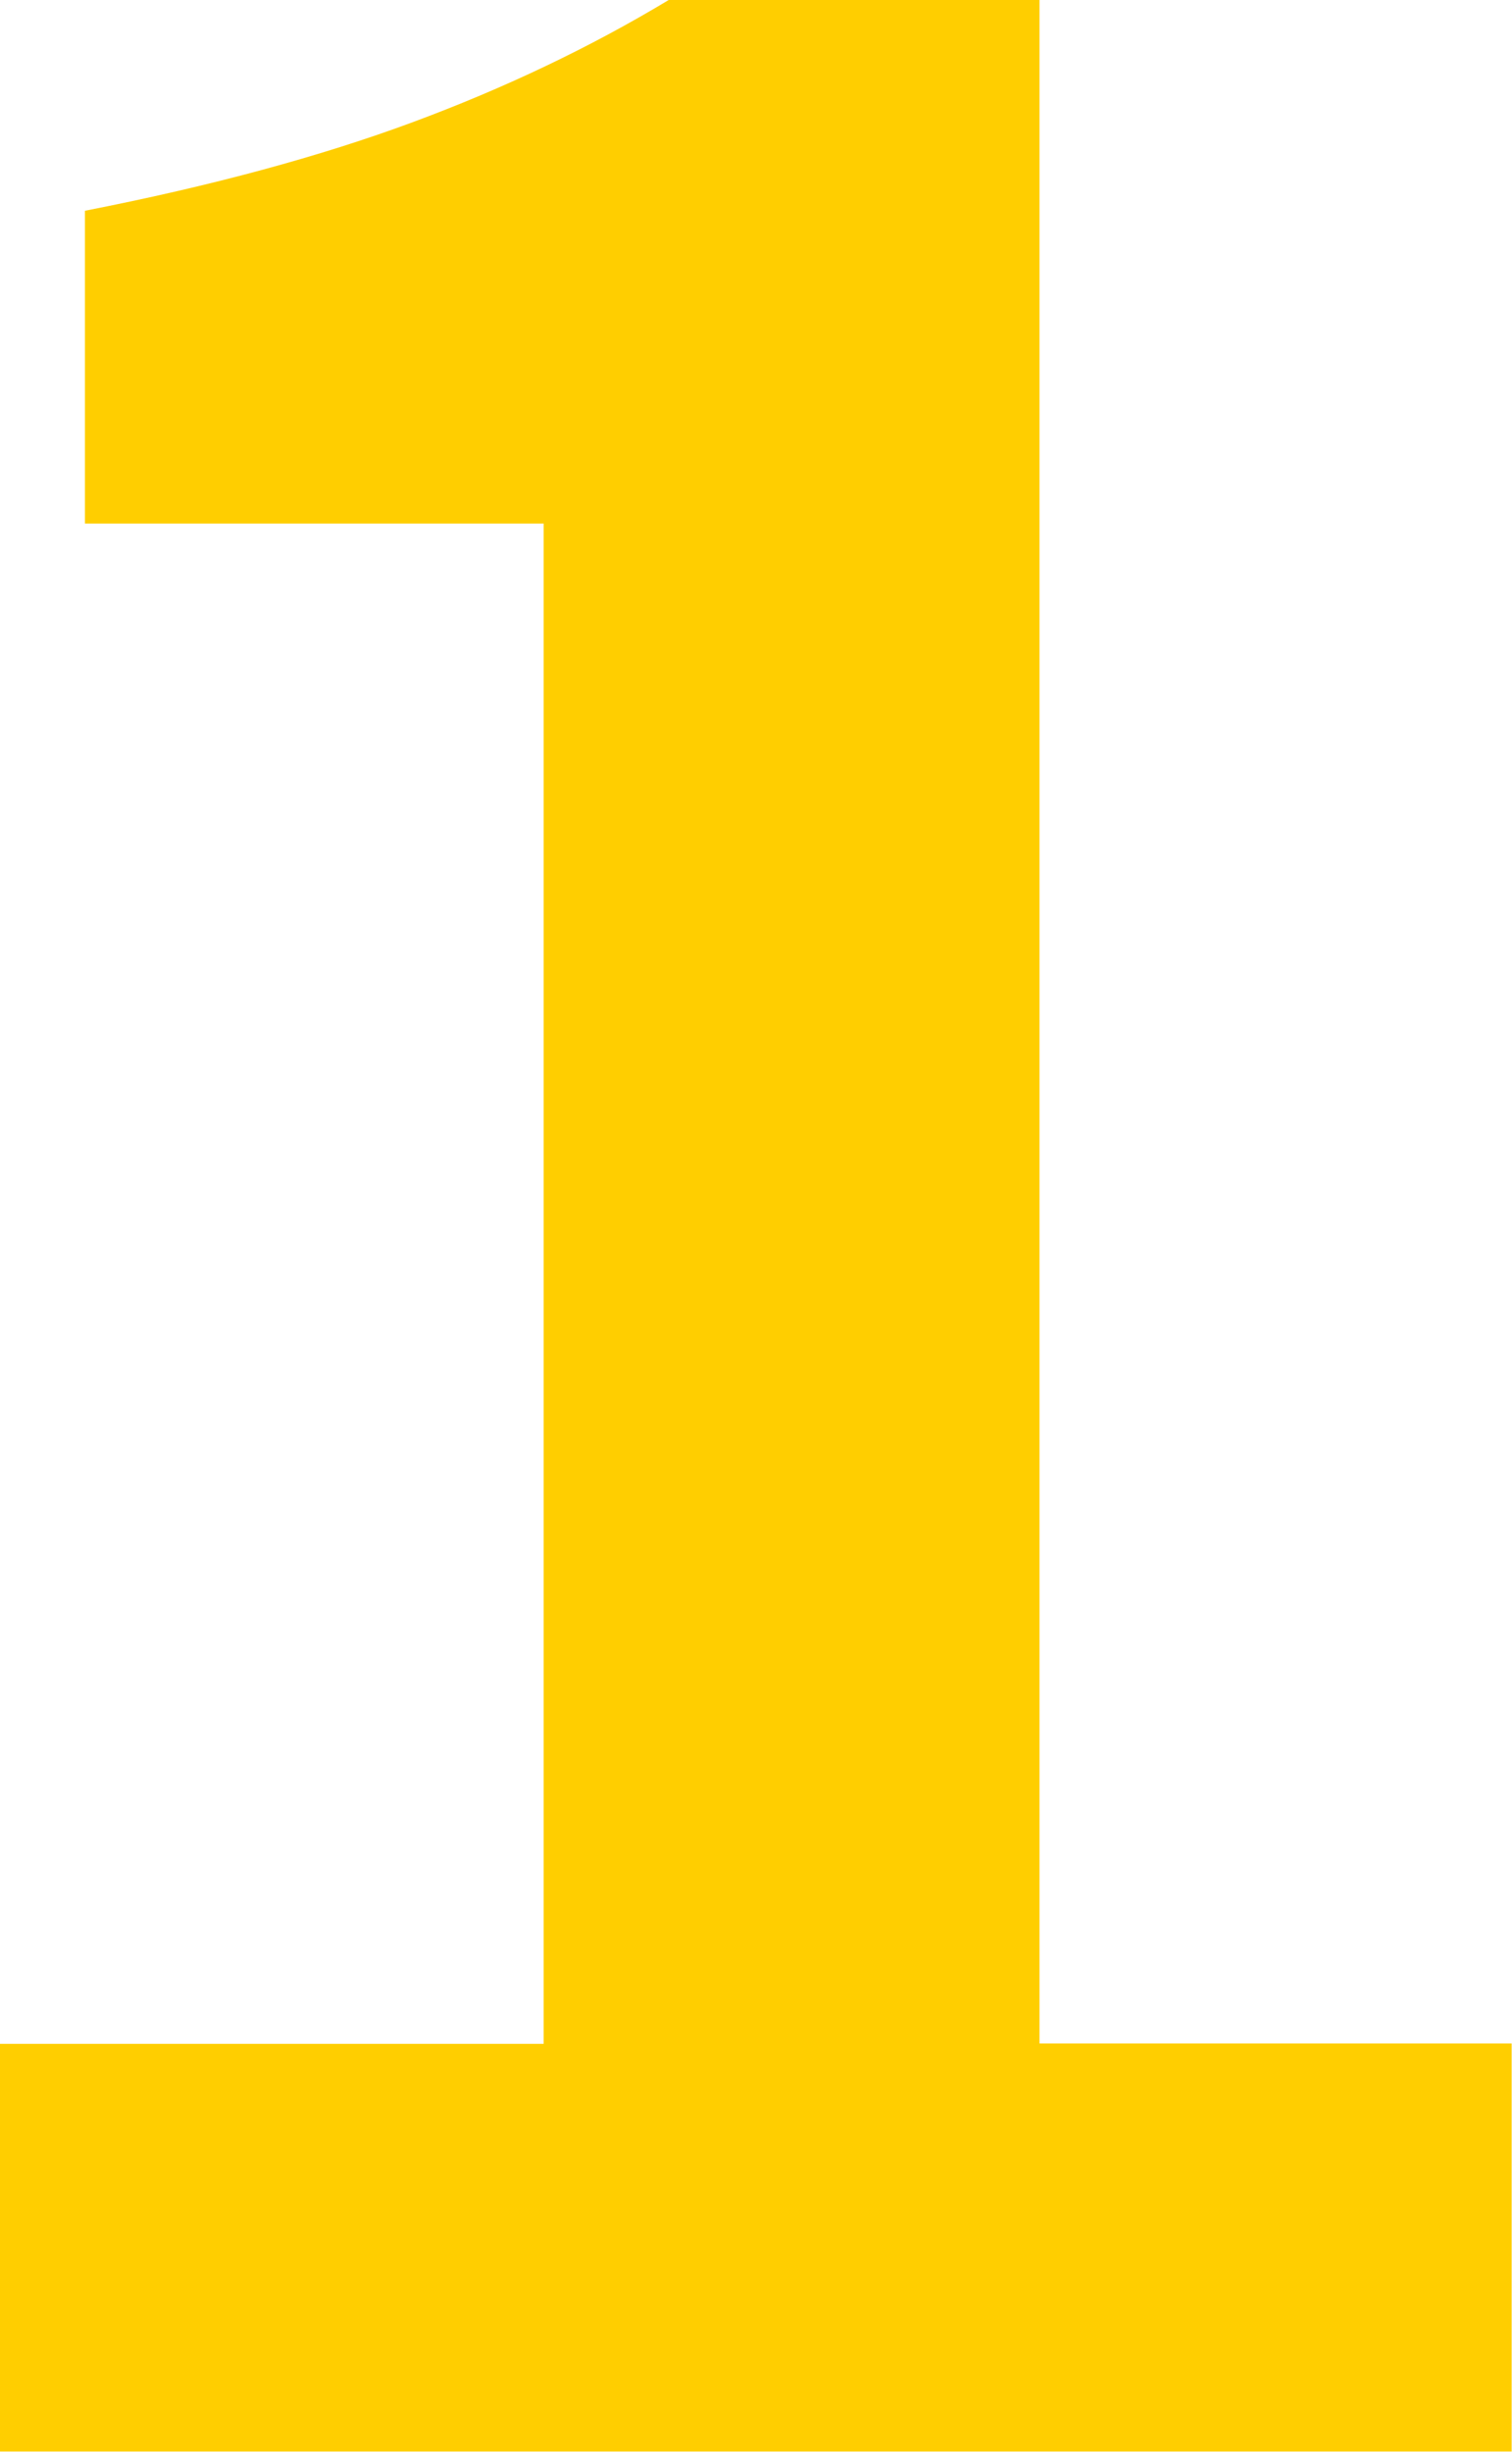
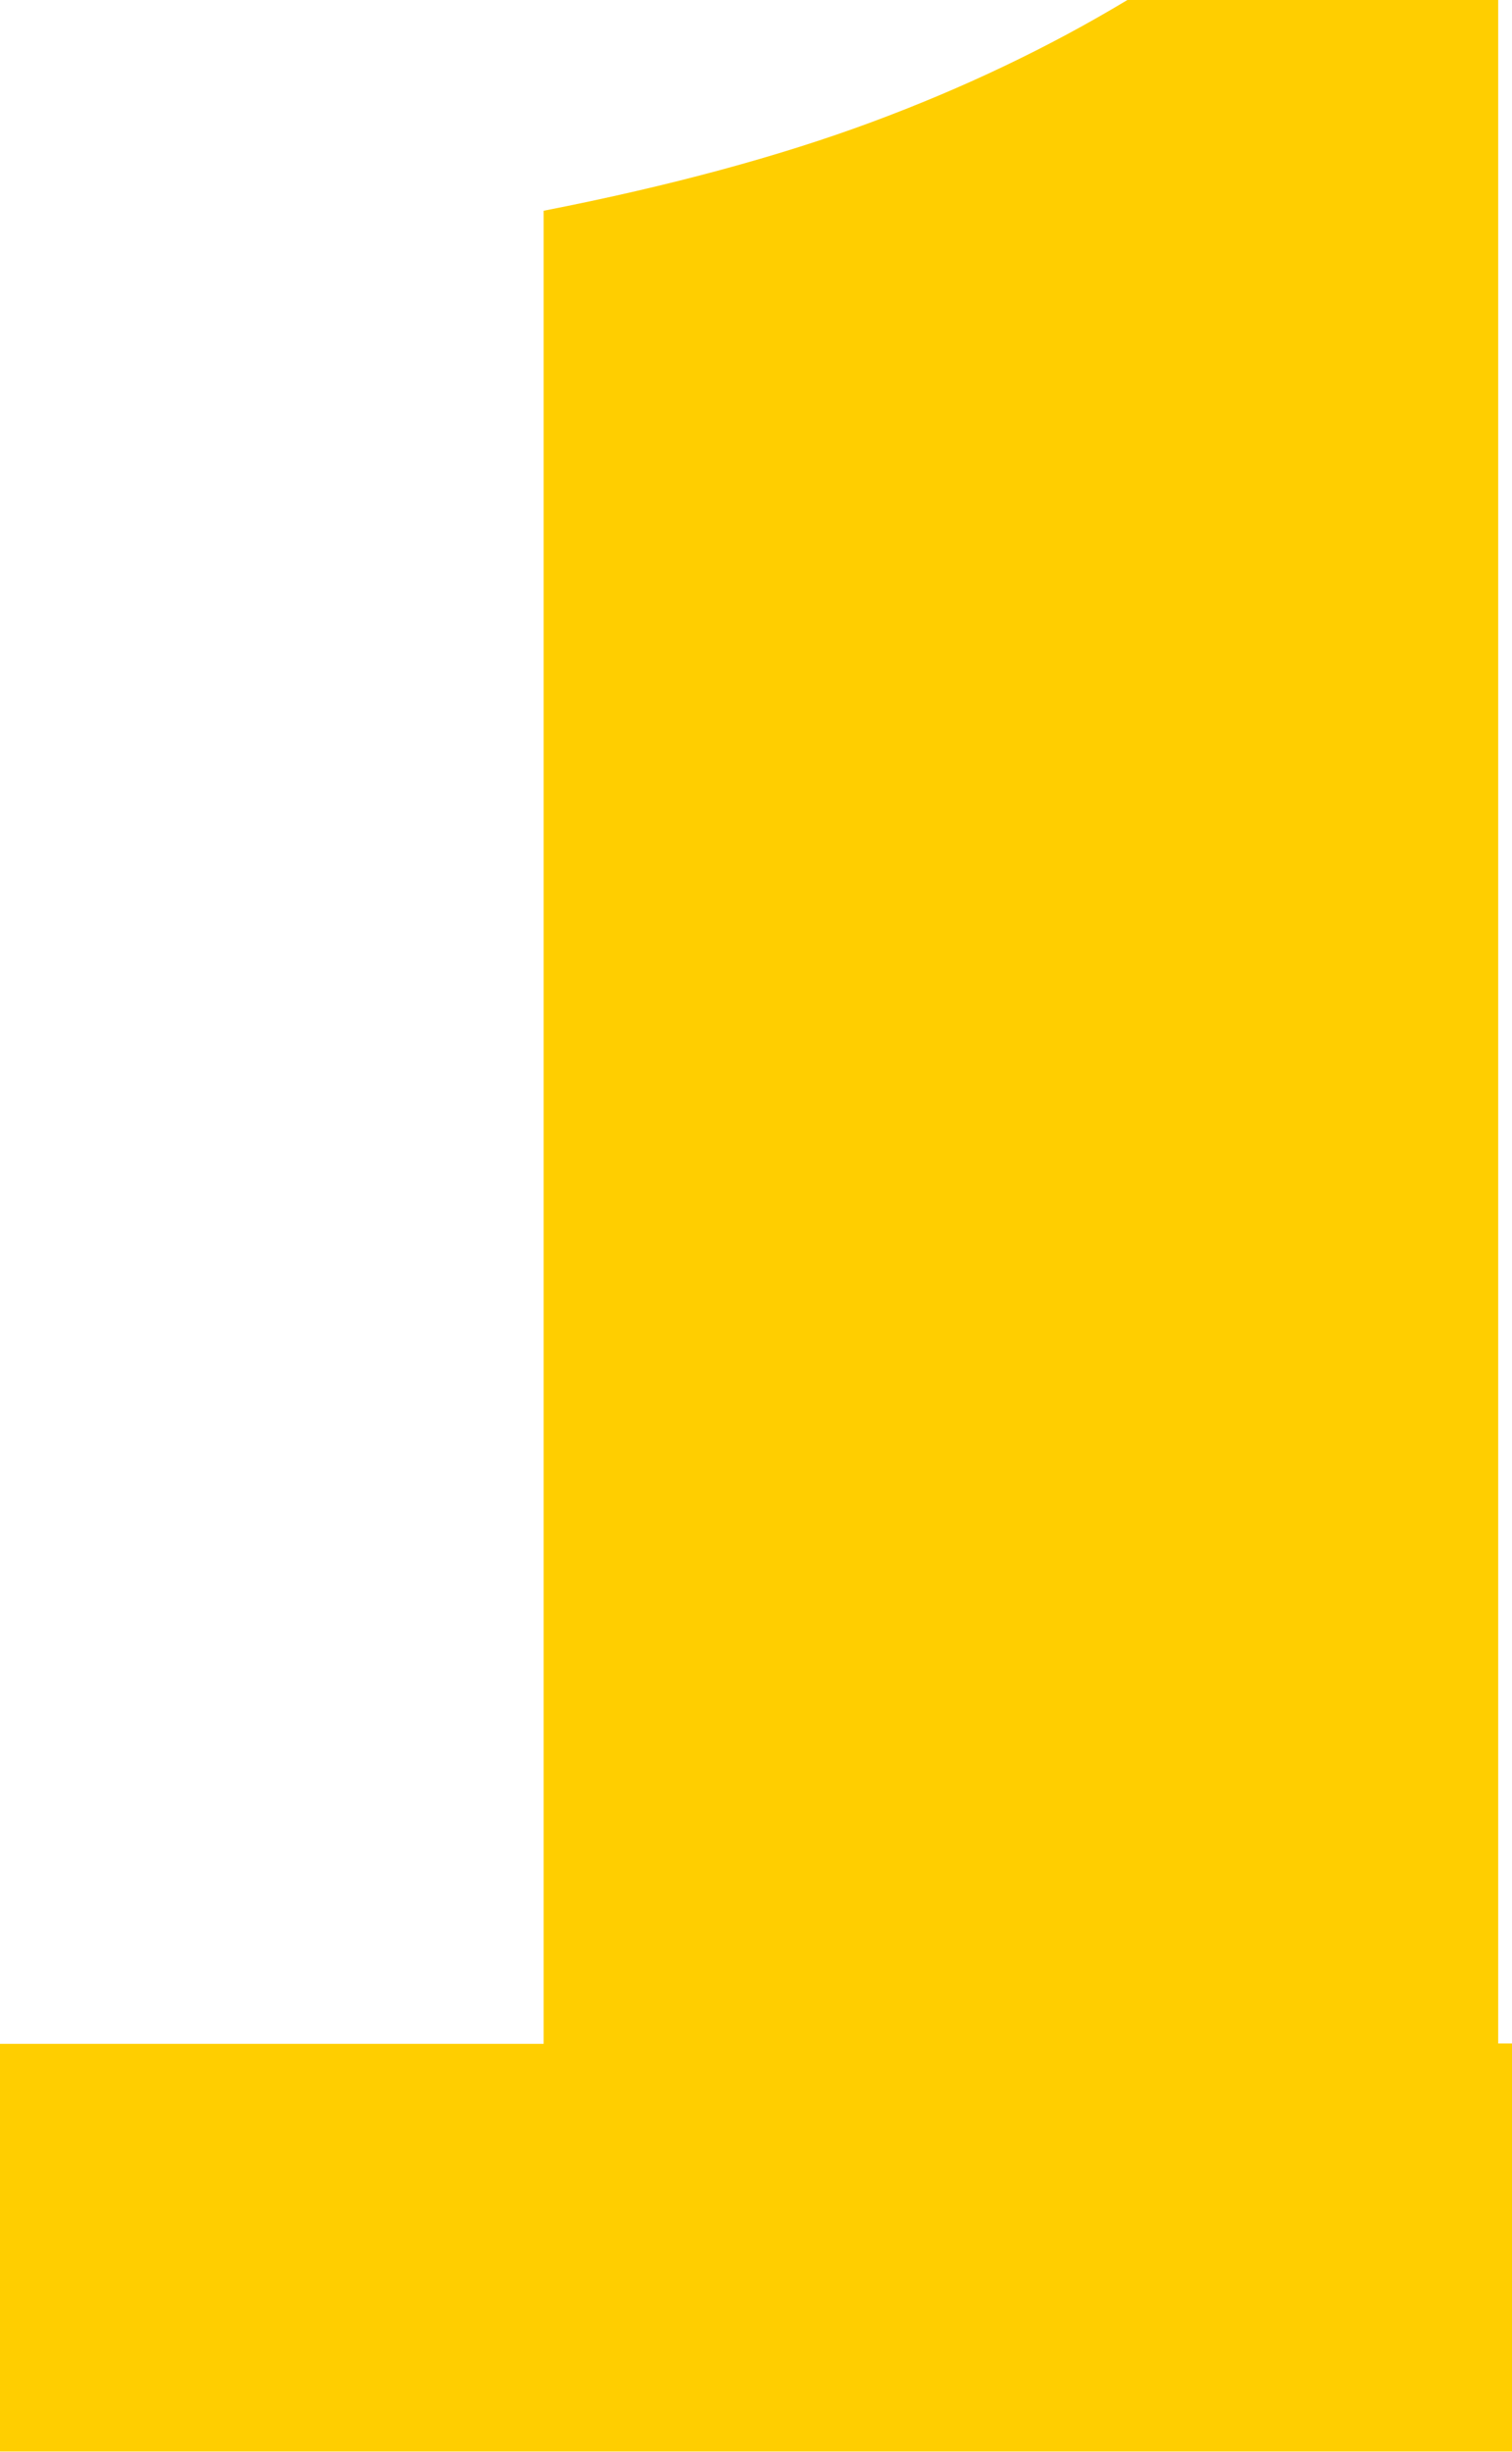
<svg xmlns="http://www.w3.org/2000/svg" id="_レイヤー_2" viewBox="0 0 42.72 69.22">
  <defs>
    <style>.cls-1{fill:#ffce00;}</style>
  </defs>
  <g id="text">
-     <path class="cls-1" d="M0,69.22v-11.52h15.36V14.78H2.4V5.95c3.58-.7,6.67-1.54,9.26-2.5,2.59-.96,5.01-2.11,7.25-3.46h10.46v57.7h13.34v11.52H0Z" />
+     <path class="cls-1" d="M0,69.22v-11.52h15.36V14.78V5.95c3.58-.7,6.67-1.54,9.26-2.5,2.59-.96,5.01-2.11,7.25-3.46h10.46v57.7h13.34v11.52H0Z" />
  </g>
</svg>